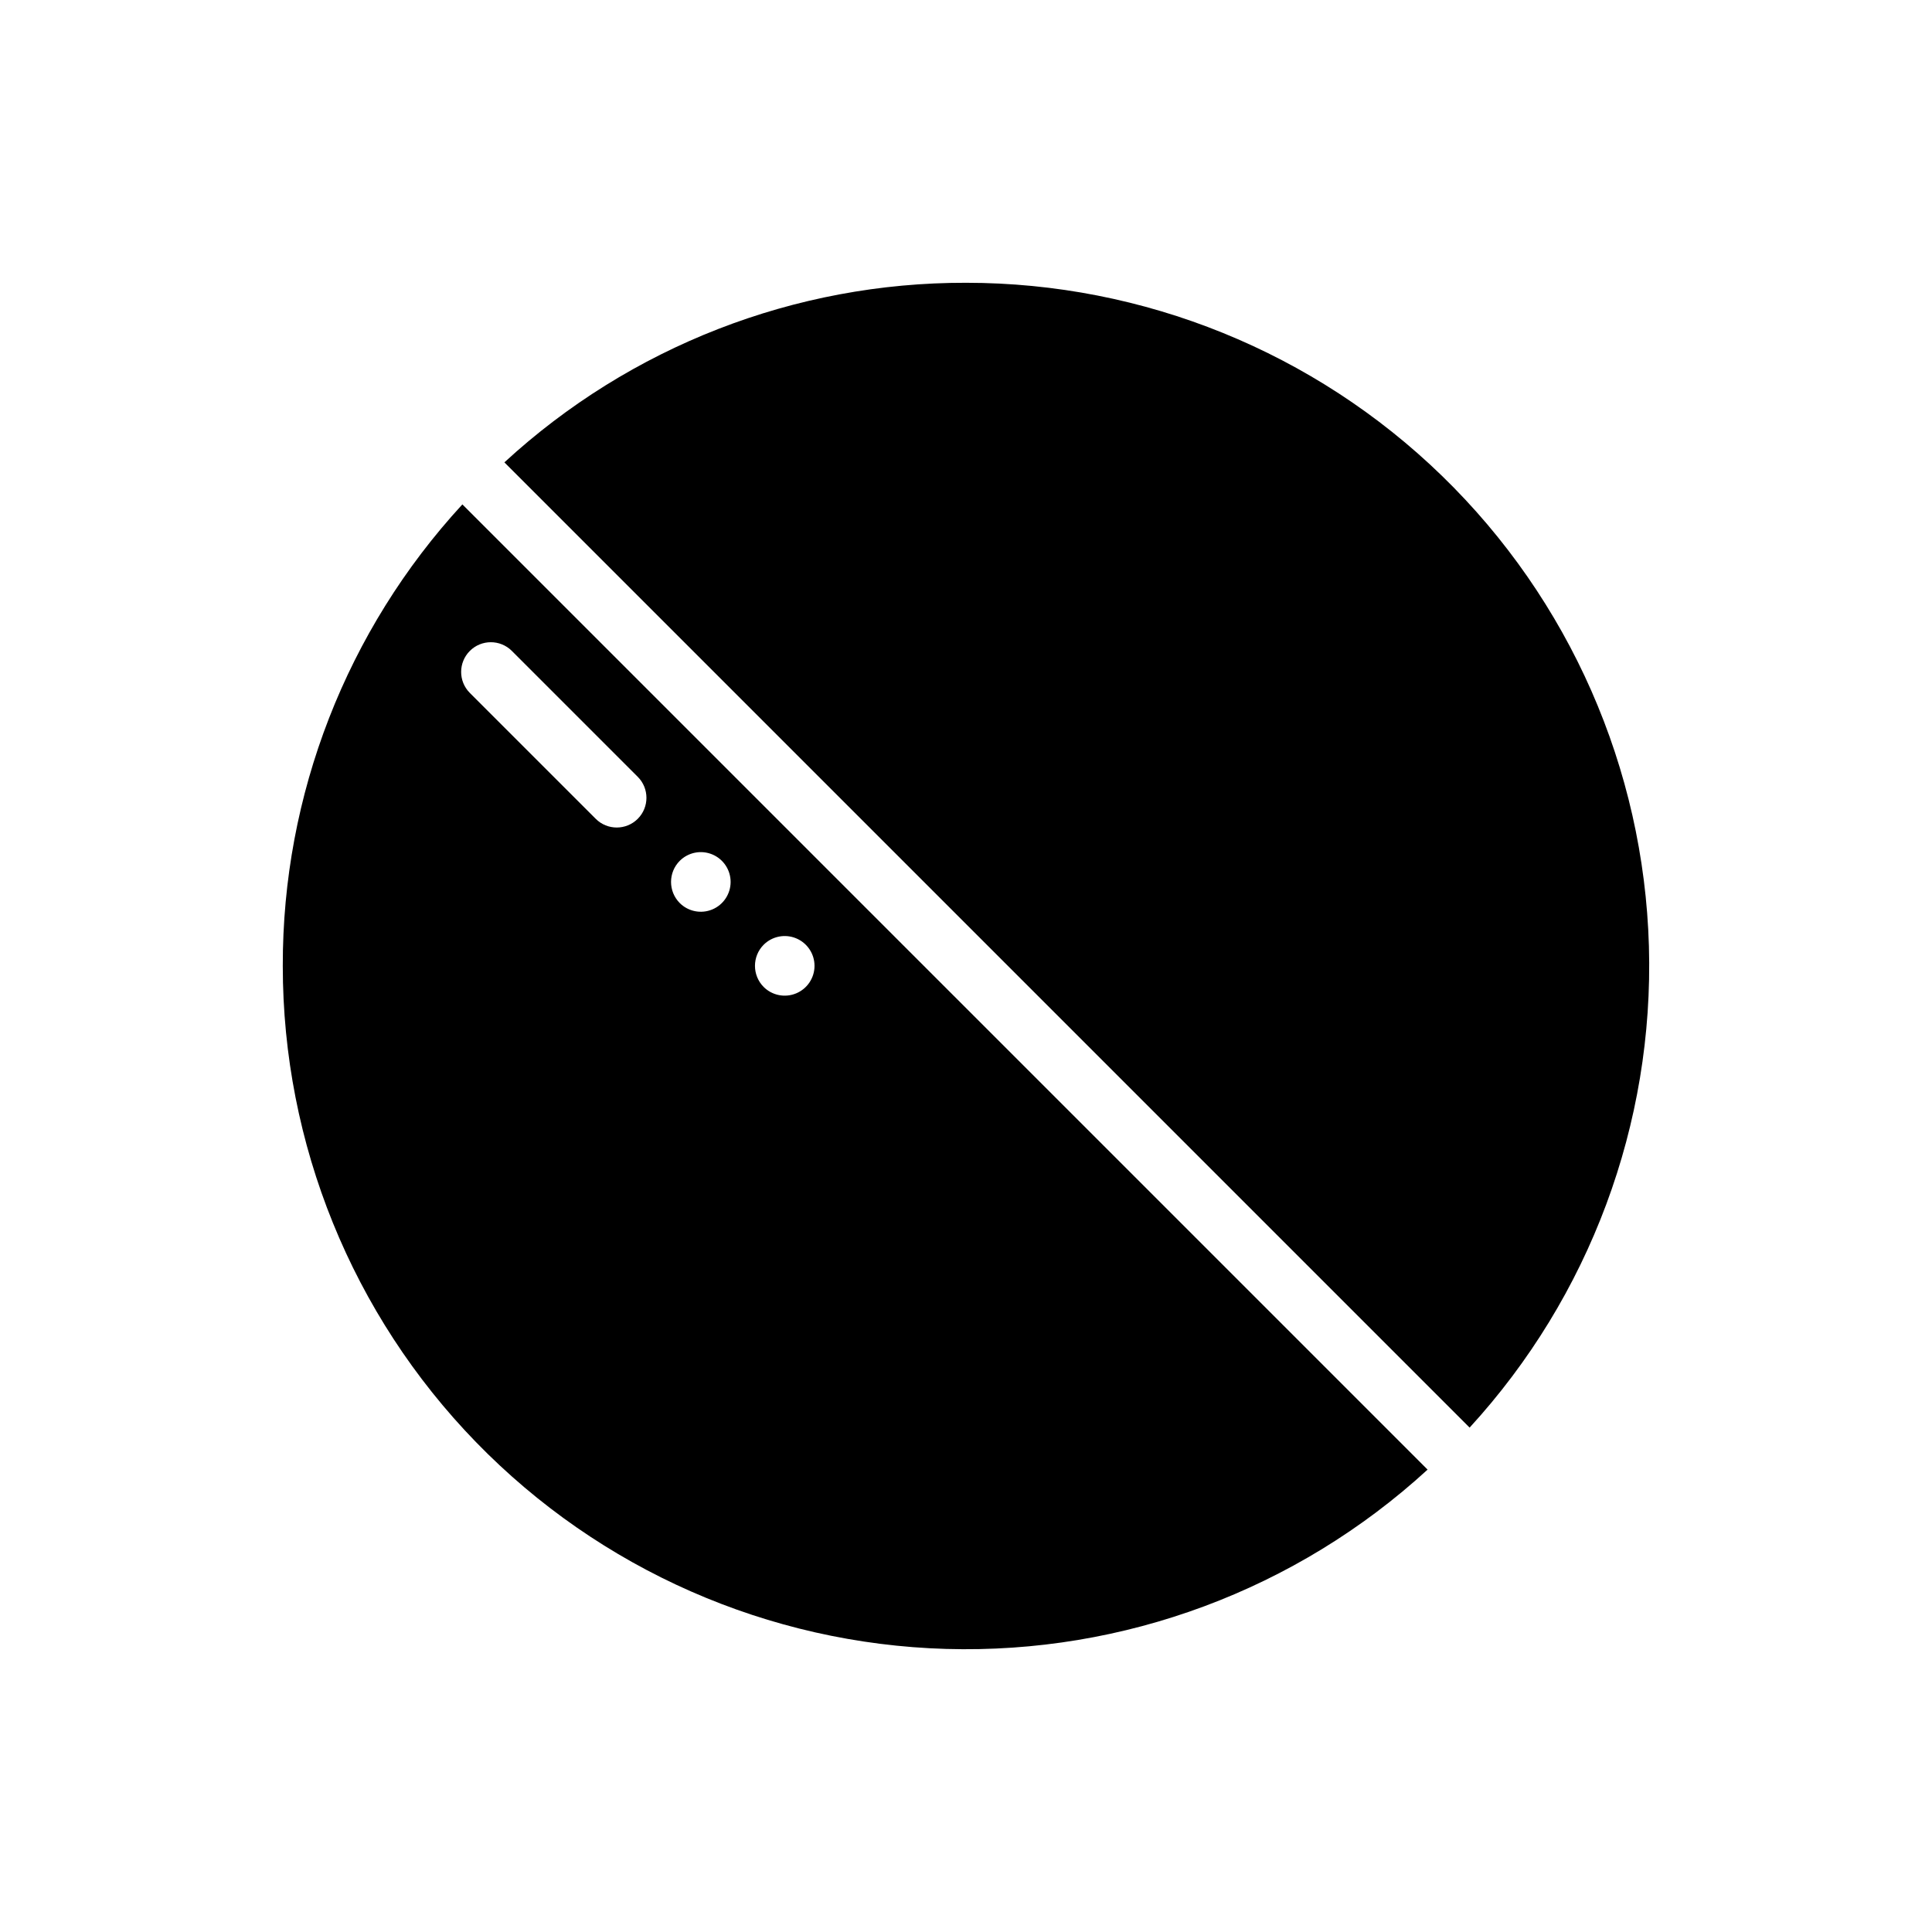
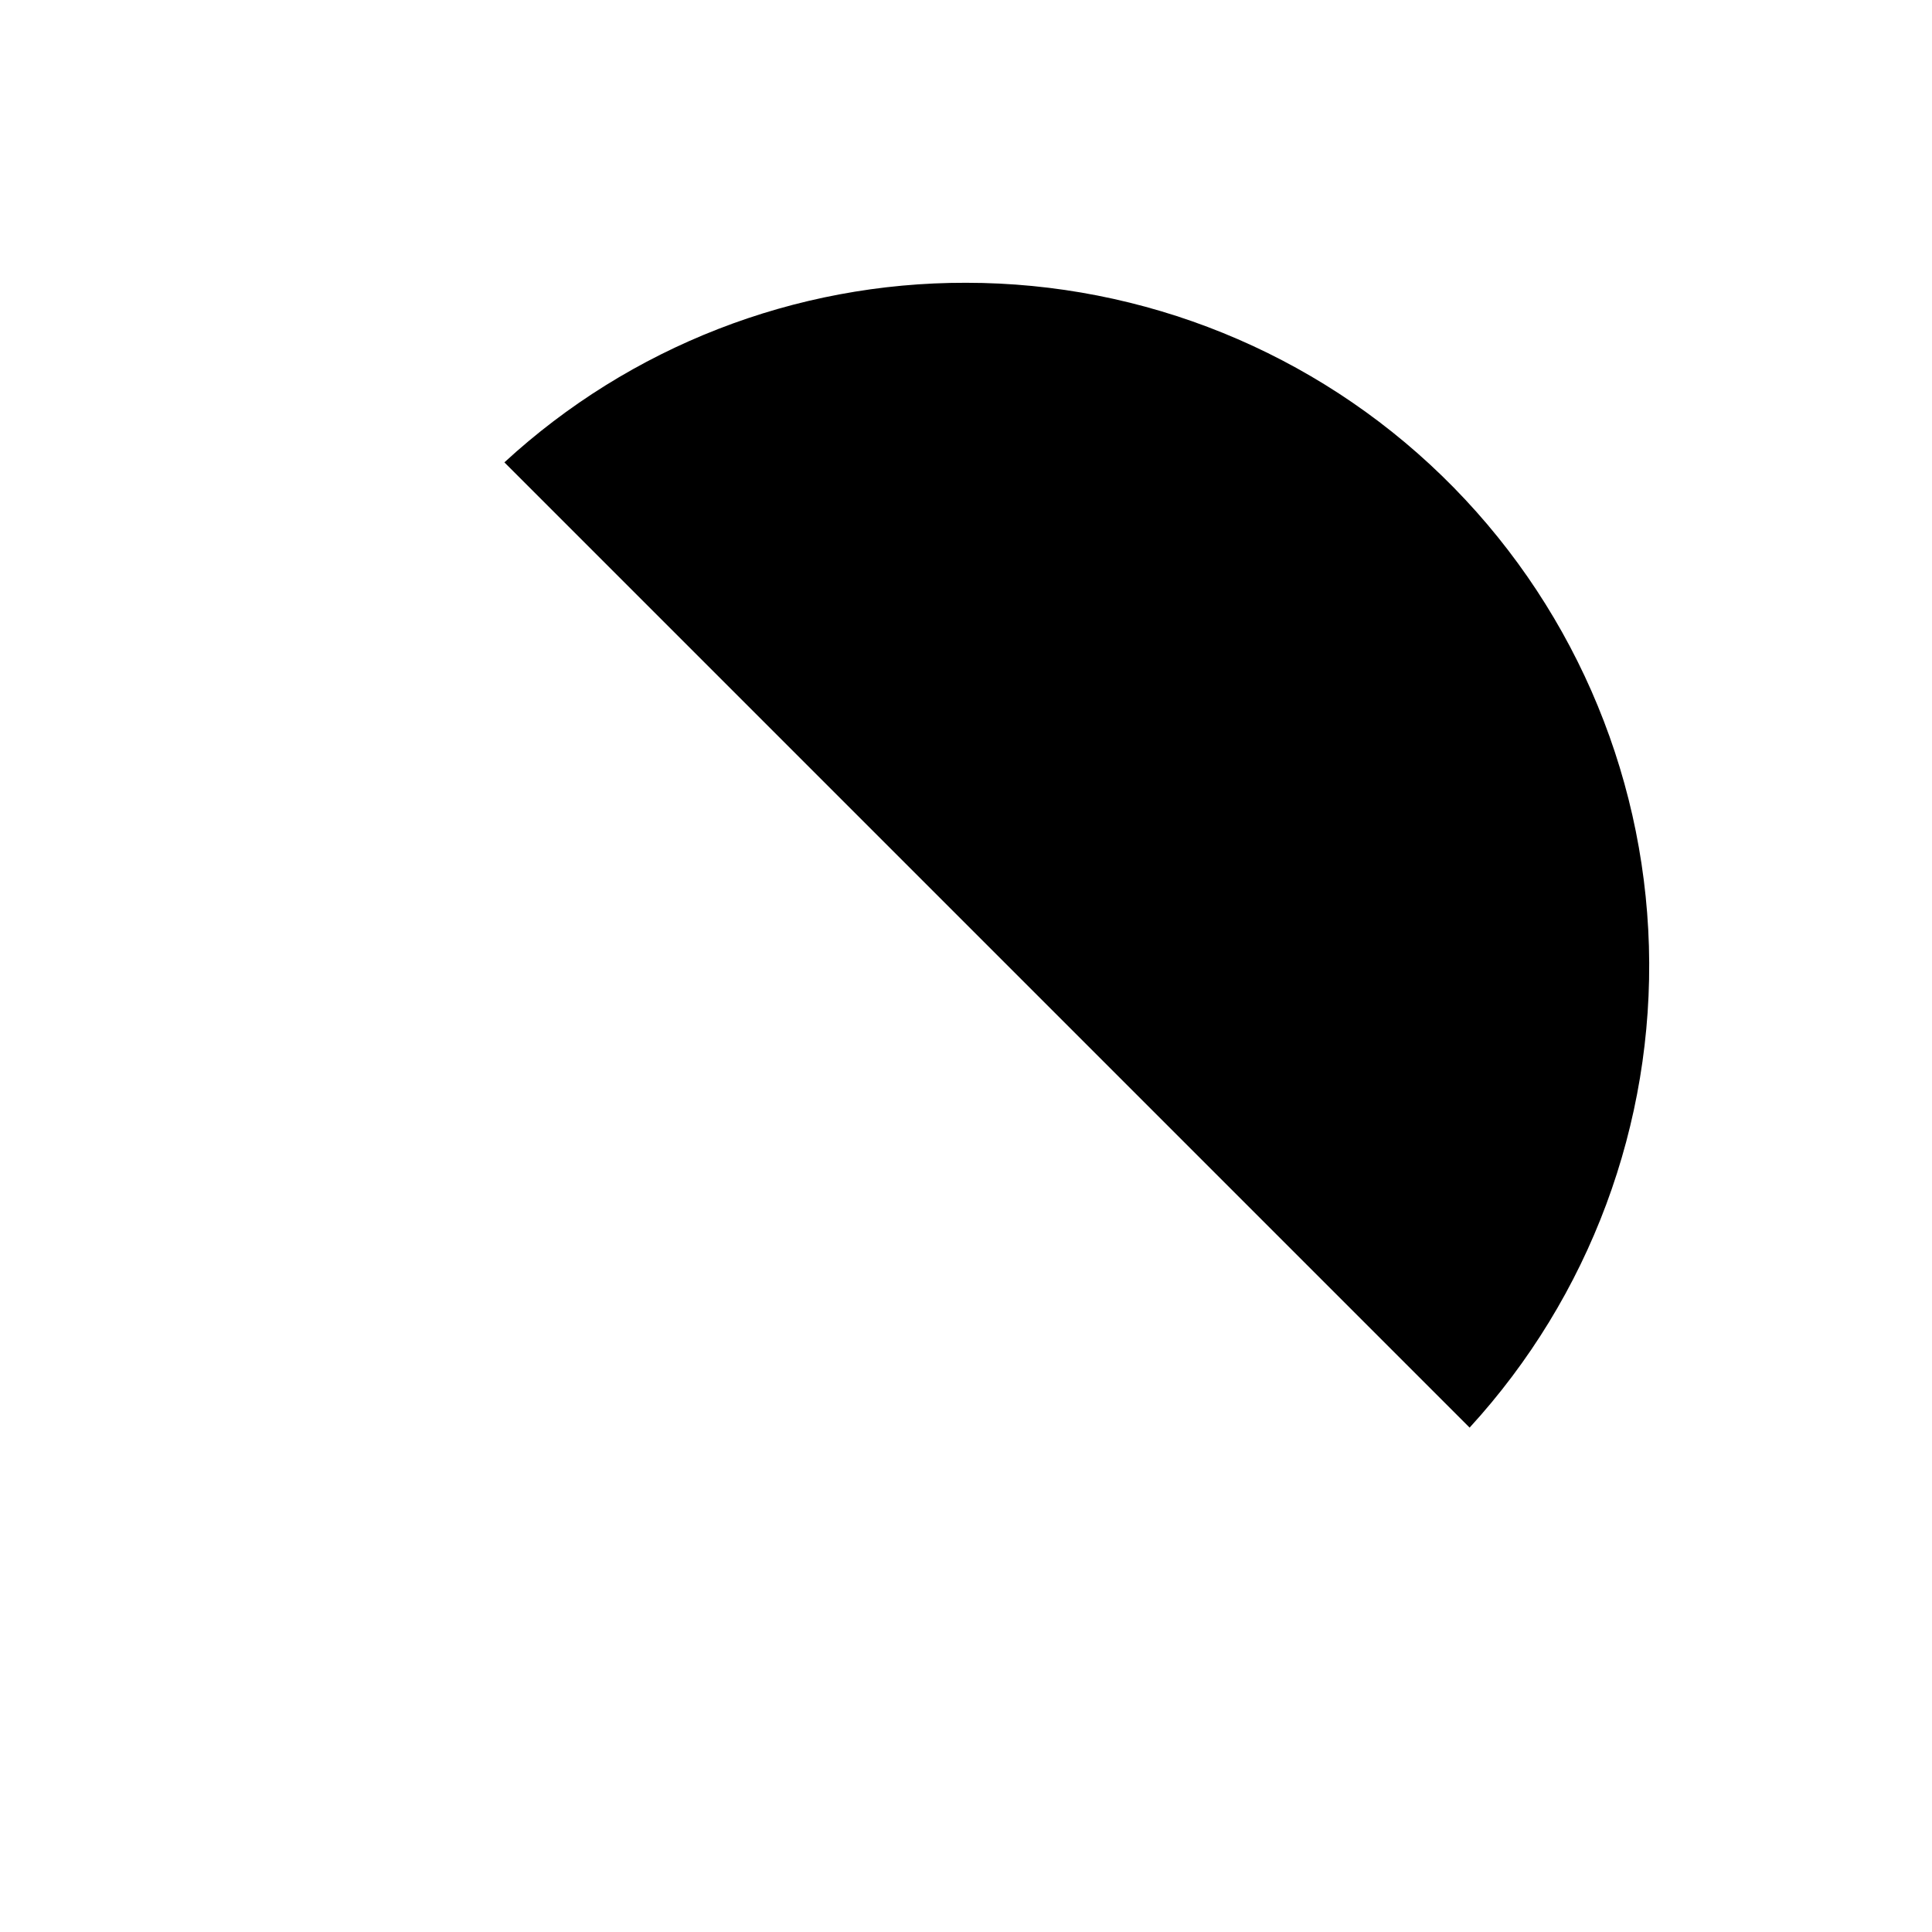
<svg xmlns="http://www.w3.org/2000/svg" fill="#000000" width="800px" height="800px" version="1.1" viewBox="144 144 512 512">
  <g>
-     <path d="m218.94 400c-0.004 47.109 18.359 92.367 51.184 126.16 32.824 33.793 77.531 53.457 124.62 54.824 47.09 1.363 92.859-15.684 127.58-47.52l-255.79-255.79c-30.699 33.332-47.695 77.016-47.594 122.33zm127.44-5.633c2.262-2.254 5.656-2.926 8.605-1.703 2.949 1.223 4.871 4.102 4.871 7.297 0 3.191-1.922 6.07-4.871 7.293-2.949 1.227-6.344 0.555-8.605-1.699-3.074-3.098-3.074-8.094 0-11.188zm-22.234-22.238h-0.004c2.262-2.258 5.66-2.93 8.609-1.703 2.949 1.223 4.871 4.102 4.871 7.297 0 3.191-1.922 6.074-4.871 7.297-2.949 1.223-6.348 0.551-8.609-1.703-3.078-3.094-3.078-8.094 0-11.188zm-44.535-55.664 33.398 33.398c3.074 3.074 3.074 8.059 0 11.133-3.074 3.074-8.059 3.074-11.133 0l-33.398-33.398c-3.039-3.078-3.023-8.035 0.035-11.098 3.059-3.059 8.016-3.074 11.098-0.035z" />
    <path d="m400 218.94c-45.312-0.102-88.996 16.895-122.33 47.59l255.79 255.8v0.004c31.836-34.727 48.883-80.496 47.52-127.59s-21.031-91.797-54.824-124.62c-33.789-32.824-79.047-51.188-126.16-51.184z" />
  </g>
</svg>